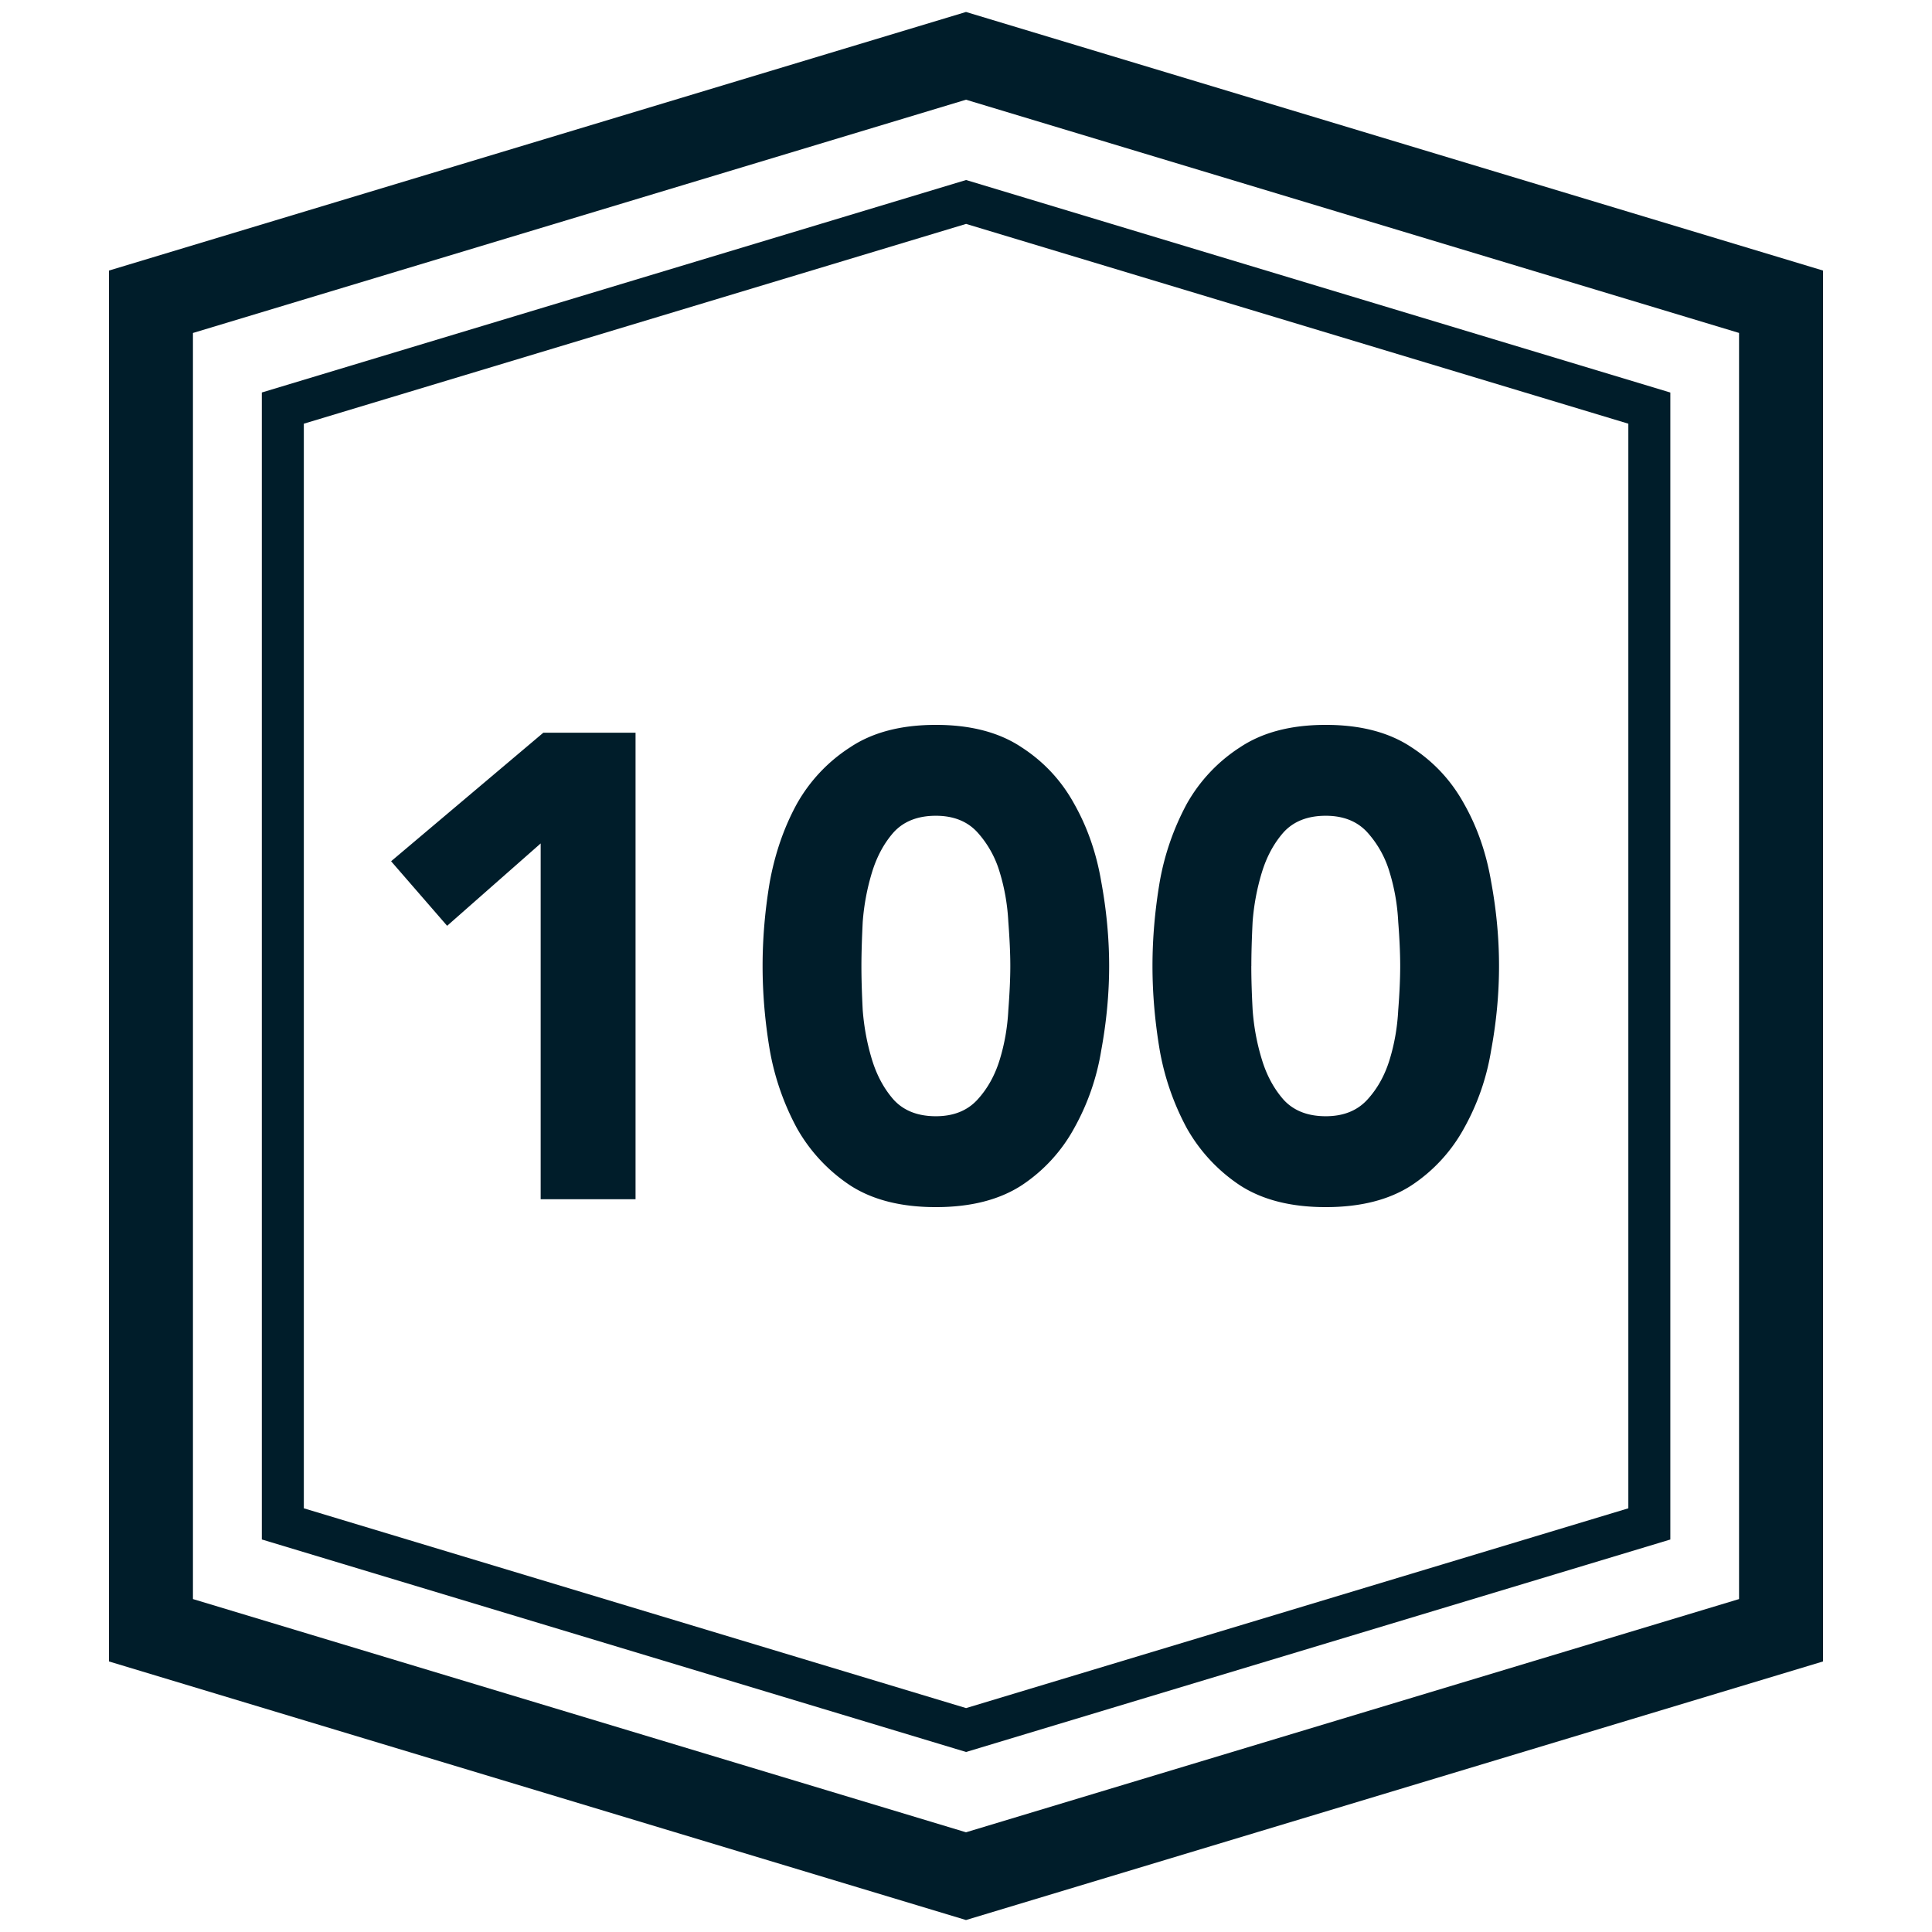
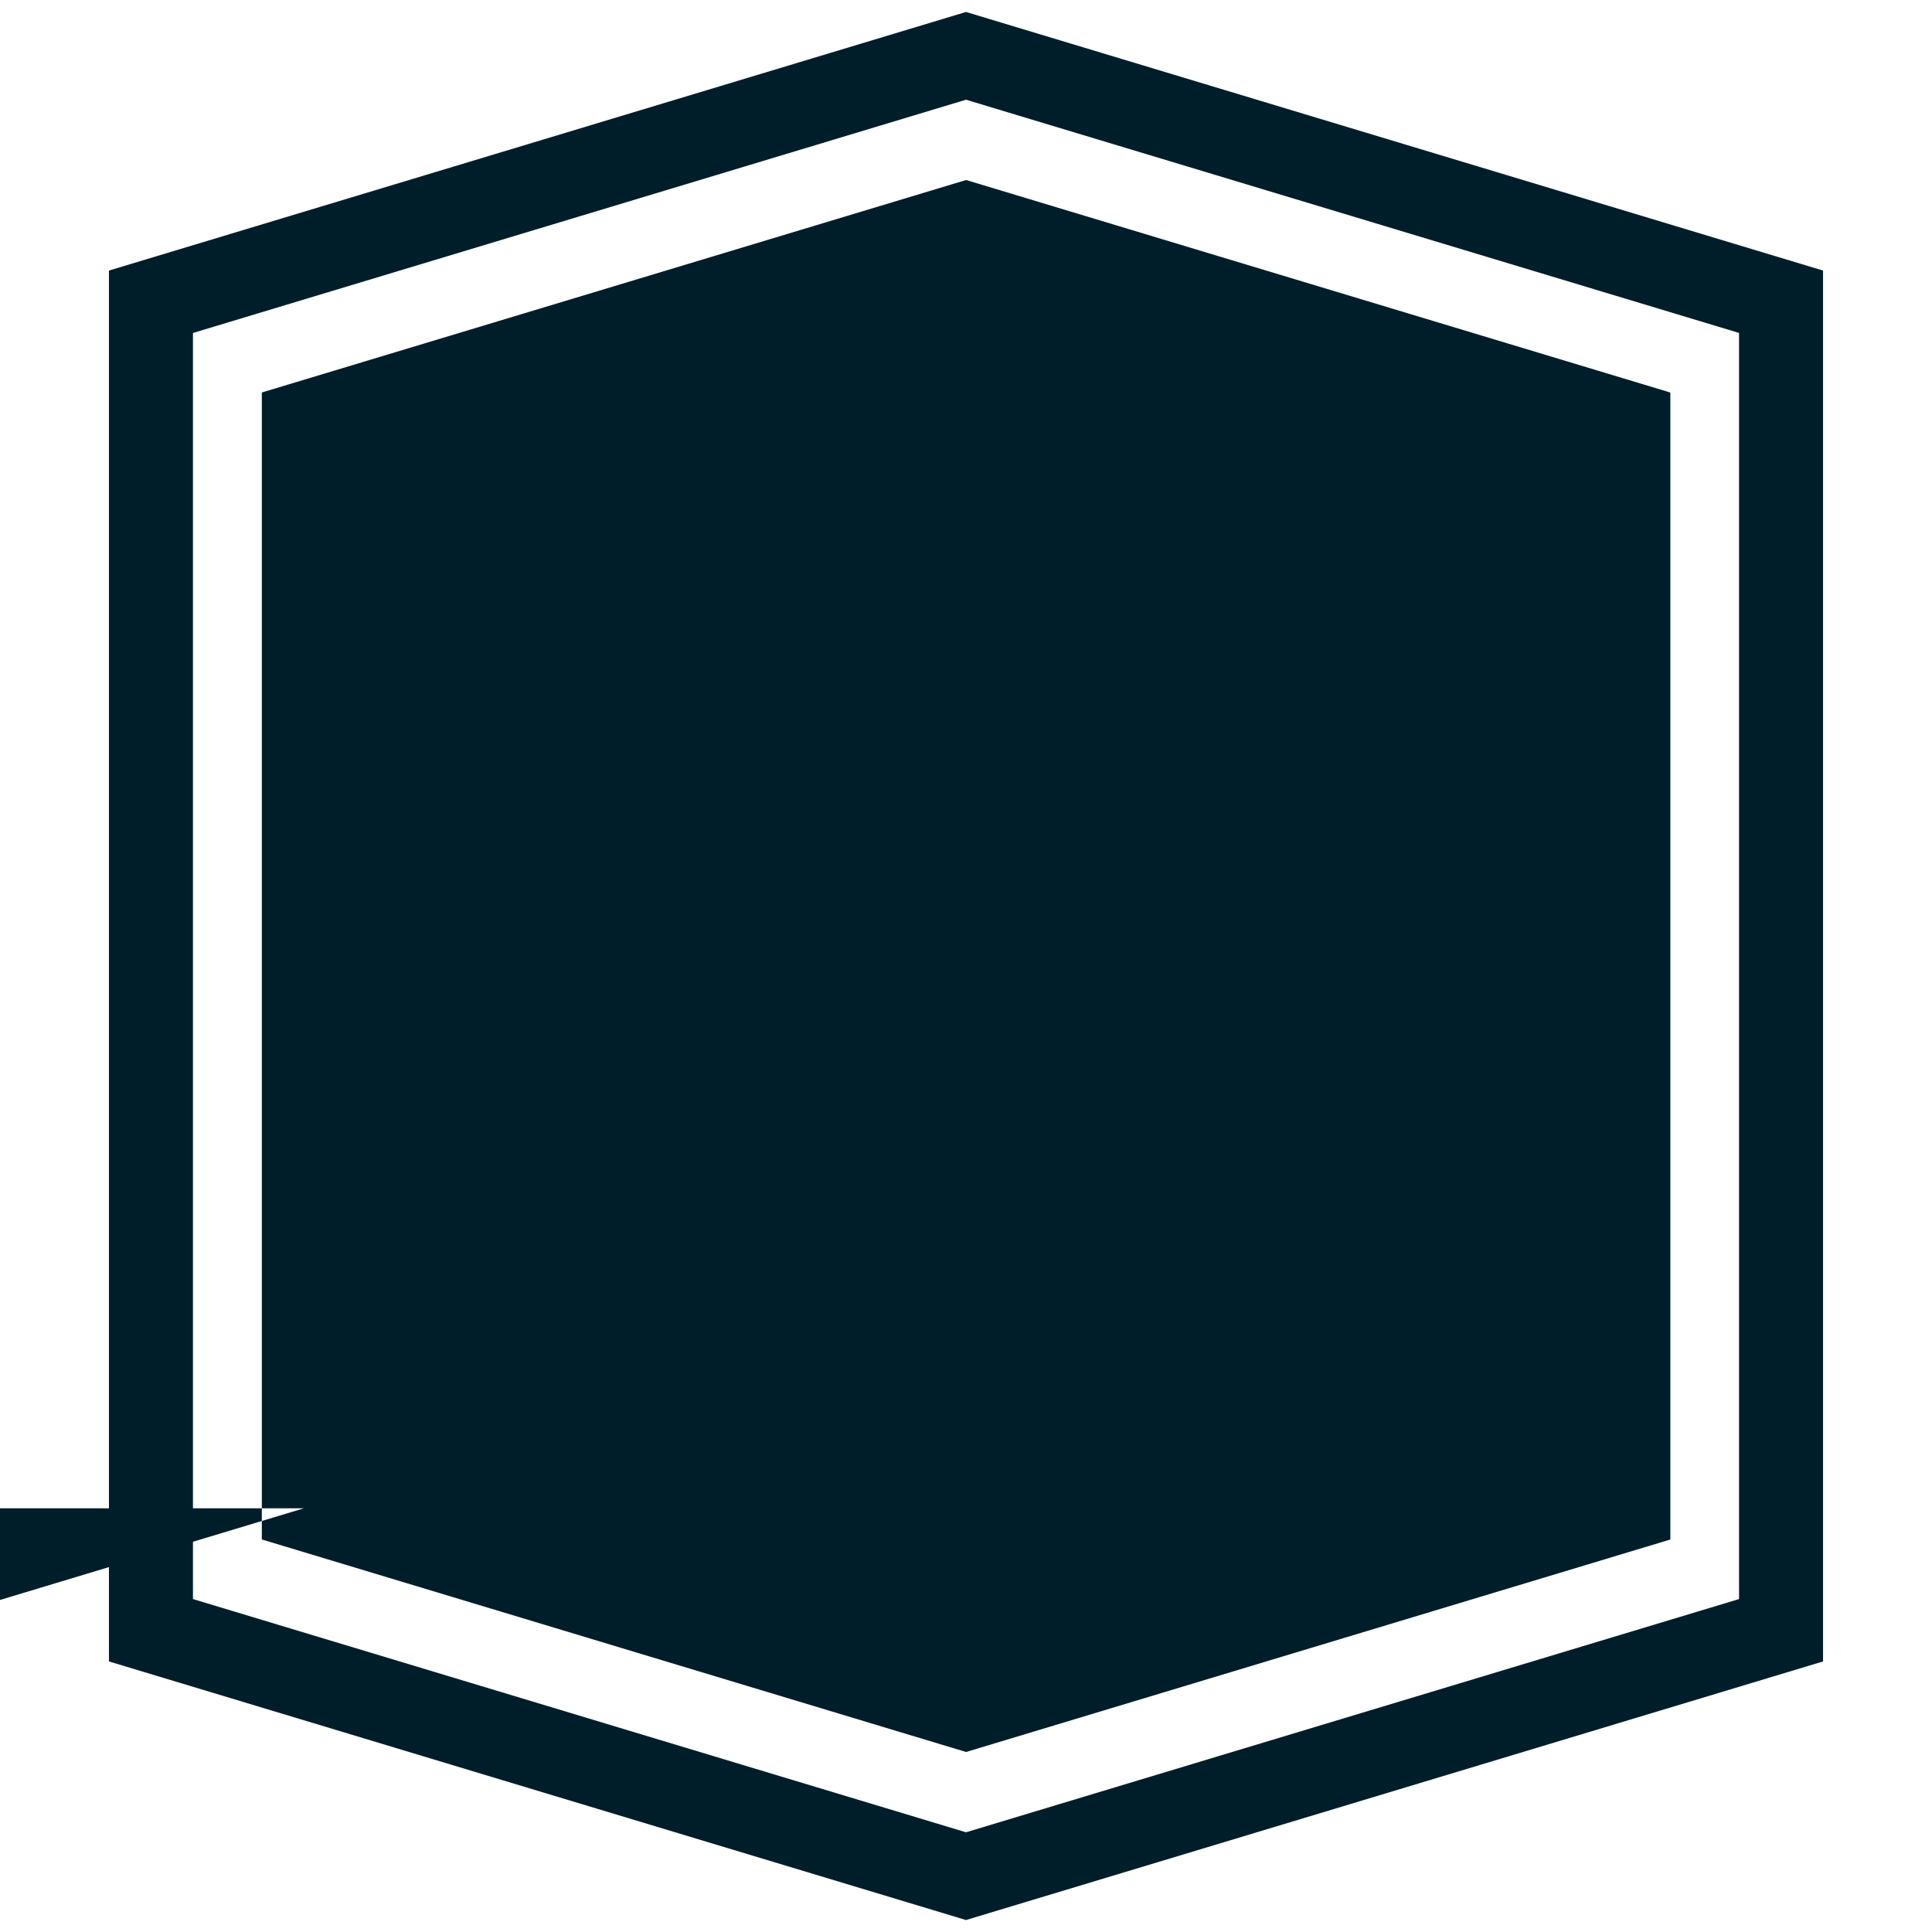
<svg xmlns="http://www.w3.org/2000/svg" width="46" height="46" fill="none">
  <path fill-rule="evenodd" clip-rule="evenodd" d="M2.594 6.442 23 .285l20.406 6.157v33.116L23 45.715 2.594 39.558V6.442Zm2 31.63V7.928L23 2.374l18.406 5.553v30.146L23 43.626 4.594 38.073Z" fill="#001D2A" />
-   <path fill-rule="evenodd" clip-rule="evenodd" d="m6.234 9.345 16.768-5.059 16.768 5.06v27.309l-16.768 5.059-16.768-5.06V9.346Zm1 26.567V10.088l15.768-4.757 15.768 4.757v25.824l-15.768 4.757-15.768-4.757Z" fill="#001D2A" />
-   <path d="m12.873 20.082-2.227 1.961-1.334-1.537 3.624-3.06h2.196v11.107h-2.259v-8.47ZM18.157 23c0-.659.057-1.328.172-2.008.126-.68.34-1.297.643-1.851a3.832 3.832 0 0 1 1.271-1.349c.533-.356 1.213-.533 2.04-.533.825 0 1.505.177 2.039.533.533.345.951.795 1.255 1.349.313.554.528 1.171.643 1.851.125.68.188 1.35.188 2.008 0 .659-.063 1.328-.188 2.008a5.633 5.633 0 0 1-.643 1.851 3.828 3.828 0 0 1-1.255 1.365c-.534.345-1.213.517-2.04.517-.826 0-1.506-.172-2.039-.517a3.97 3.97 0 0 1-1.27-1.365 6.154 6.154 0 0 1-.644-1.851c-.115-.68-.172-1.35-.172-2.008Zm2.353 0c0 .293.01.643.031 1.051.032.408.105.8.22 1.177.115.376.287.695.517.956.24.262.576.393 1.004.393.419 0 .748-.131.989-.393.24-.261.418-.58.533-.957.115-.376.183-.768.204-1.176.031-.408.047-.758.047-1.051 0-.293-.016-.643-.047-1.051-.021-.408-.089-.8-.204-1.177a2.446 2.446 0 0 0-.533-.956c-.24-.262-.57-.393-.989-.393-.428 0-.763.131-1.004.393-.23.261-.402.58-.517.957a5.444 5.444 0 0 0-.22 1.176c-.02.408-.031.758-.031 1.051ZM27.44 23c0-.659.058-1.328.173-2.008a6.16 6.16 0 0 1 .643-1.851 3.832 3.832 0 0 1 1.27-1.349c.534-.356 1.214-.533 2.04-.533.826 0 1.506.177 2.04.533.532.345.95.795 1.254 1.349.314.554.528 1.171.643 1.851.126.68.188 1.35.188 2.008 0 .659-.062 1.328-.188 2.008a5.636 5.636 0 0 1-.643 1.851 3.83 3.83 0 0 1-1.255 1.365c-.533.345-1.213.517-2.04.517-.825 0-1.505-.172-2.039-.517a3.97 3.97 0 0 1-1.27-1.365 6.16 6.16 0 0 1-.643-1.851c-.115-.68-.173-1.35-.173-2.008Zm2.353 0c0 .293.01.643.032 1.051.03.408.104.8.22 1.177.114.376.287.695.517.956.24.262.575.393 1.004.393.418 0 .747-.131.988-.393.24-.261.418-.58.533-.957.115-.376.183-.768.204-1.176.032-.408.047-.758.047-1.051 0-.293-.015-.643-.047-1.051-.02-.408-.089-.8-.204-1.177a2.443 2.443 0 0 0-.533-.956c-.24-.262-.57-.393-.988-.393-.429 0-.764.131-1.004.393-.23.261-.403.58-.518.957a5.444 5.444 0 0 0-.22 1.176c-.02.408-.03.758-.03 1.051Z" fill="#001D2A" />
+   <path fill-rule="evenodd" clip-rule="evenodd" d="m6.234 9.345 16.768-5.059 16.768 5.06v27.309l-16.768 5.059-16.768-5.06V9.346Zm1 26.567V10.088v25.824l-15.768 4.757-15.768-4.757Z" fill="#001D2A" />
</svg>